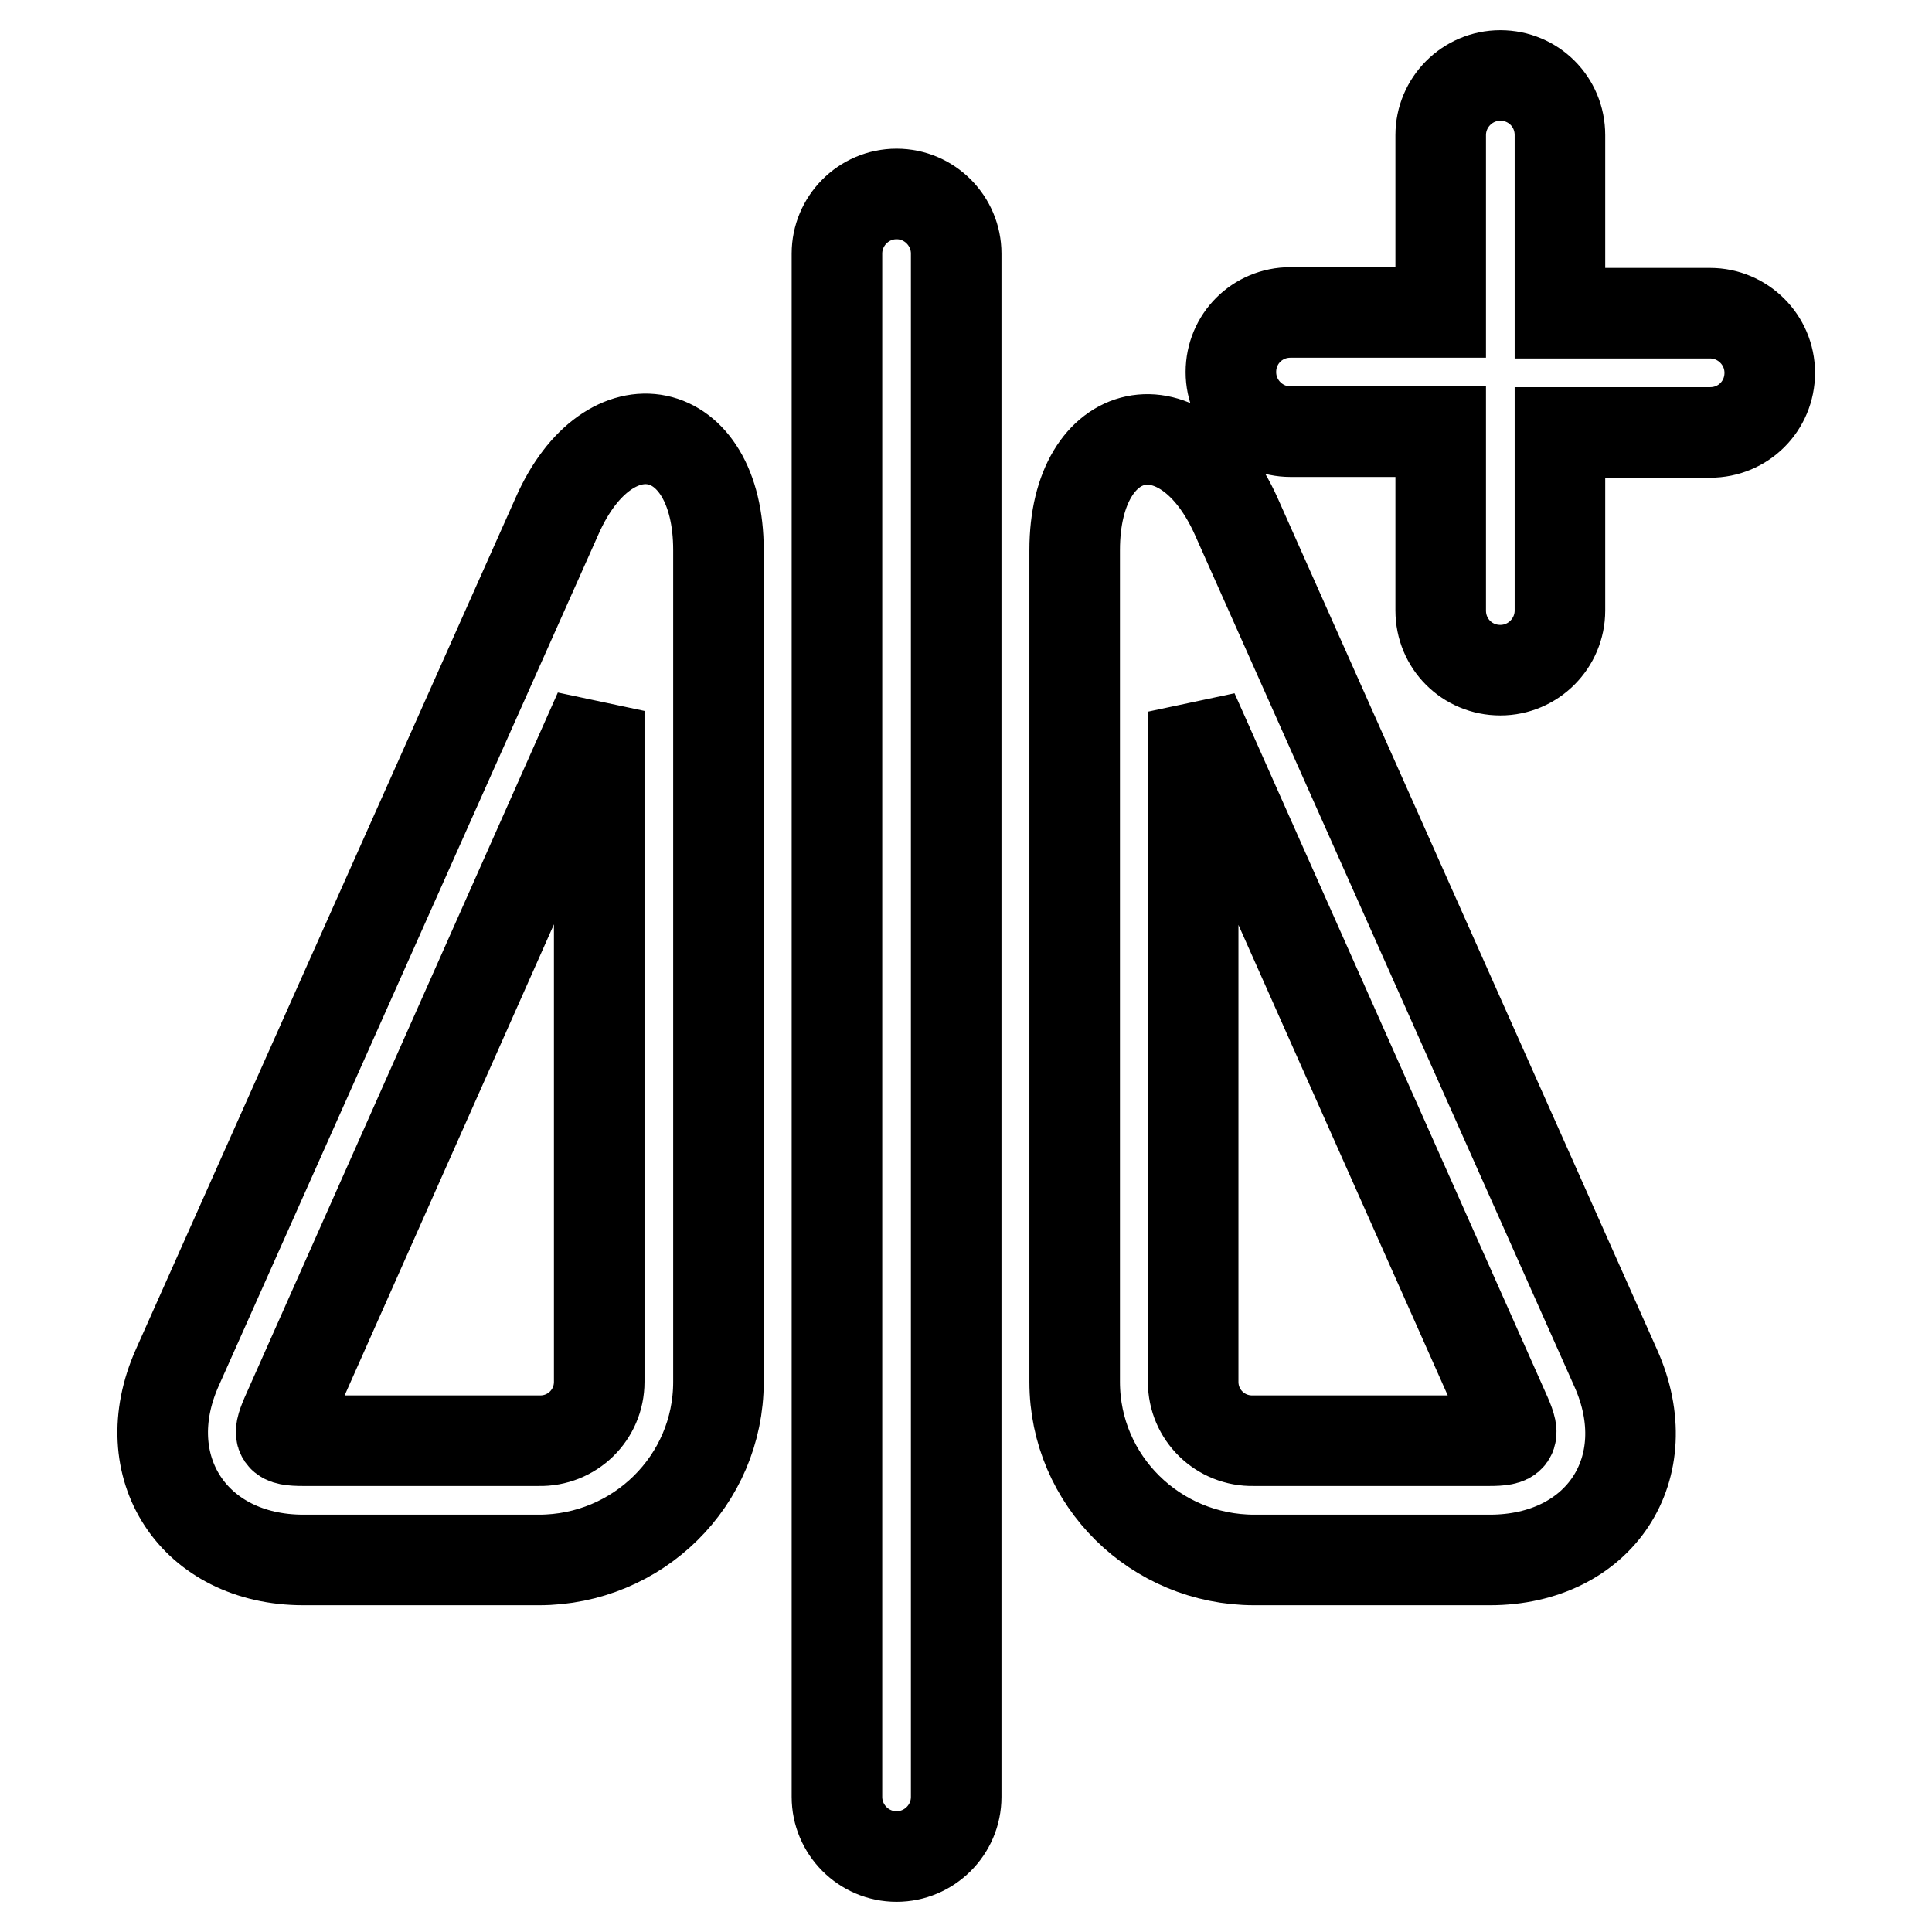
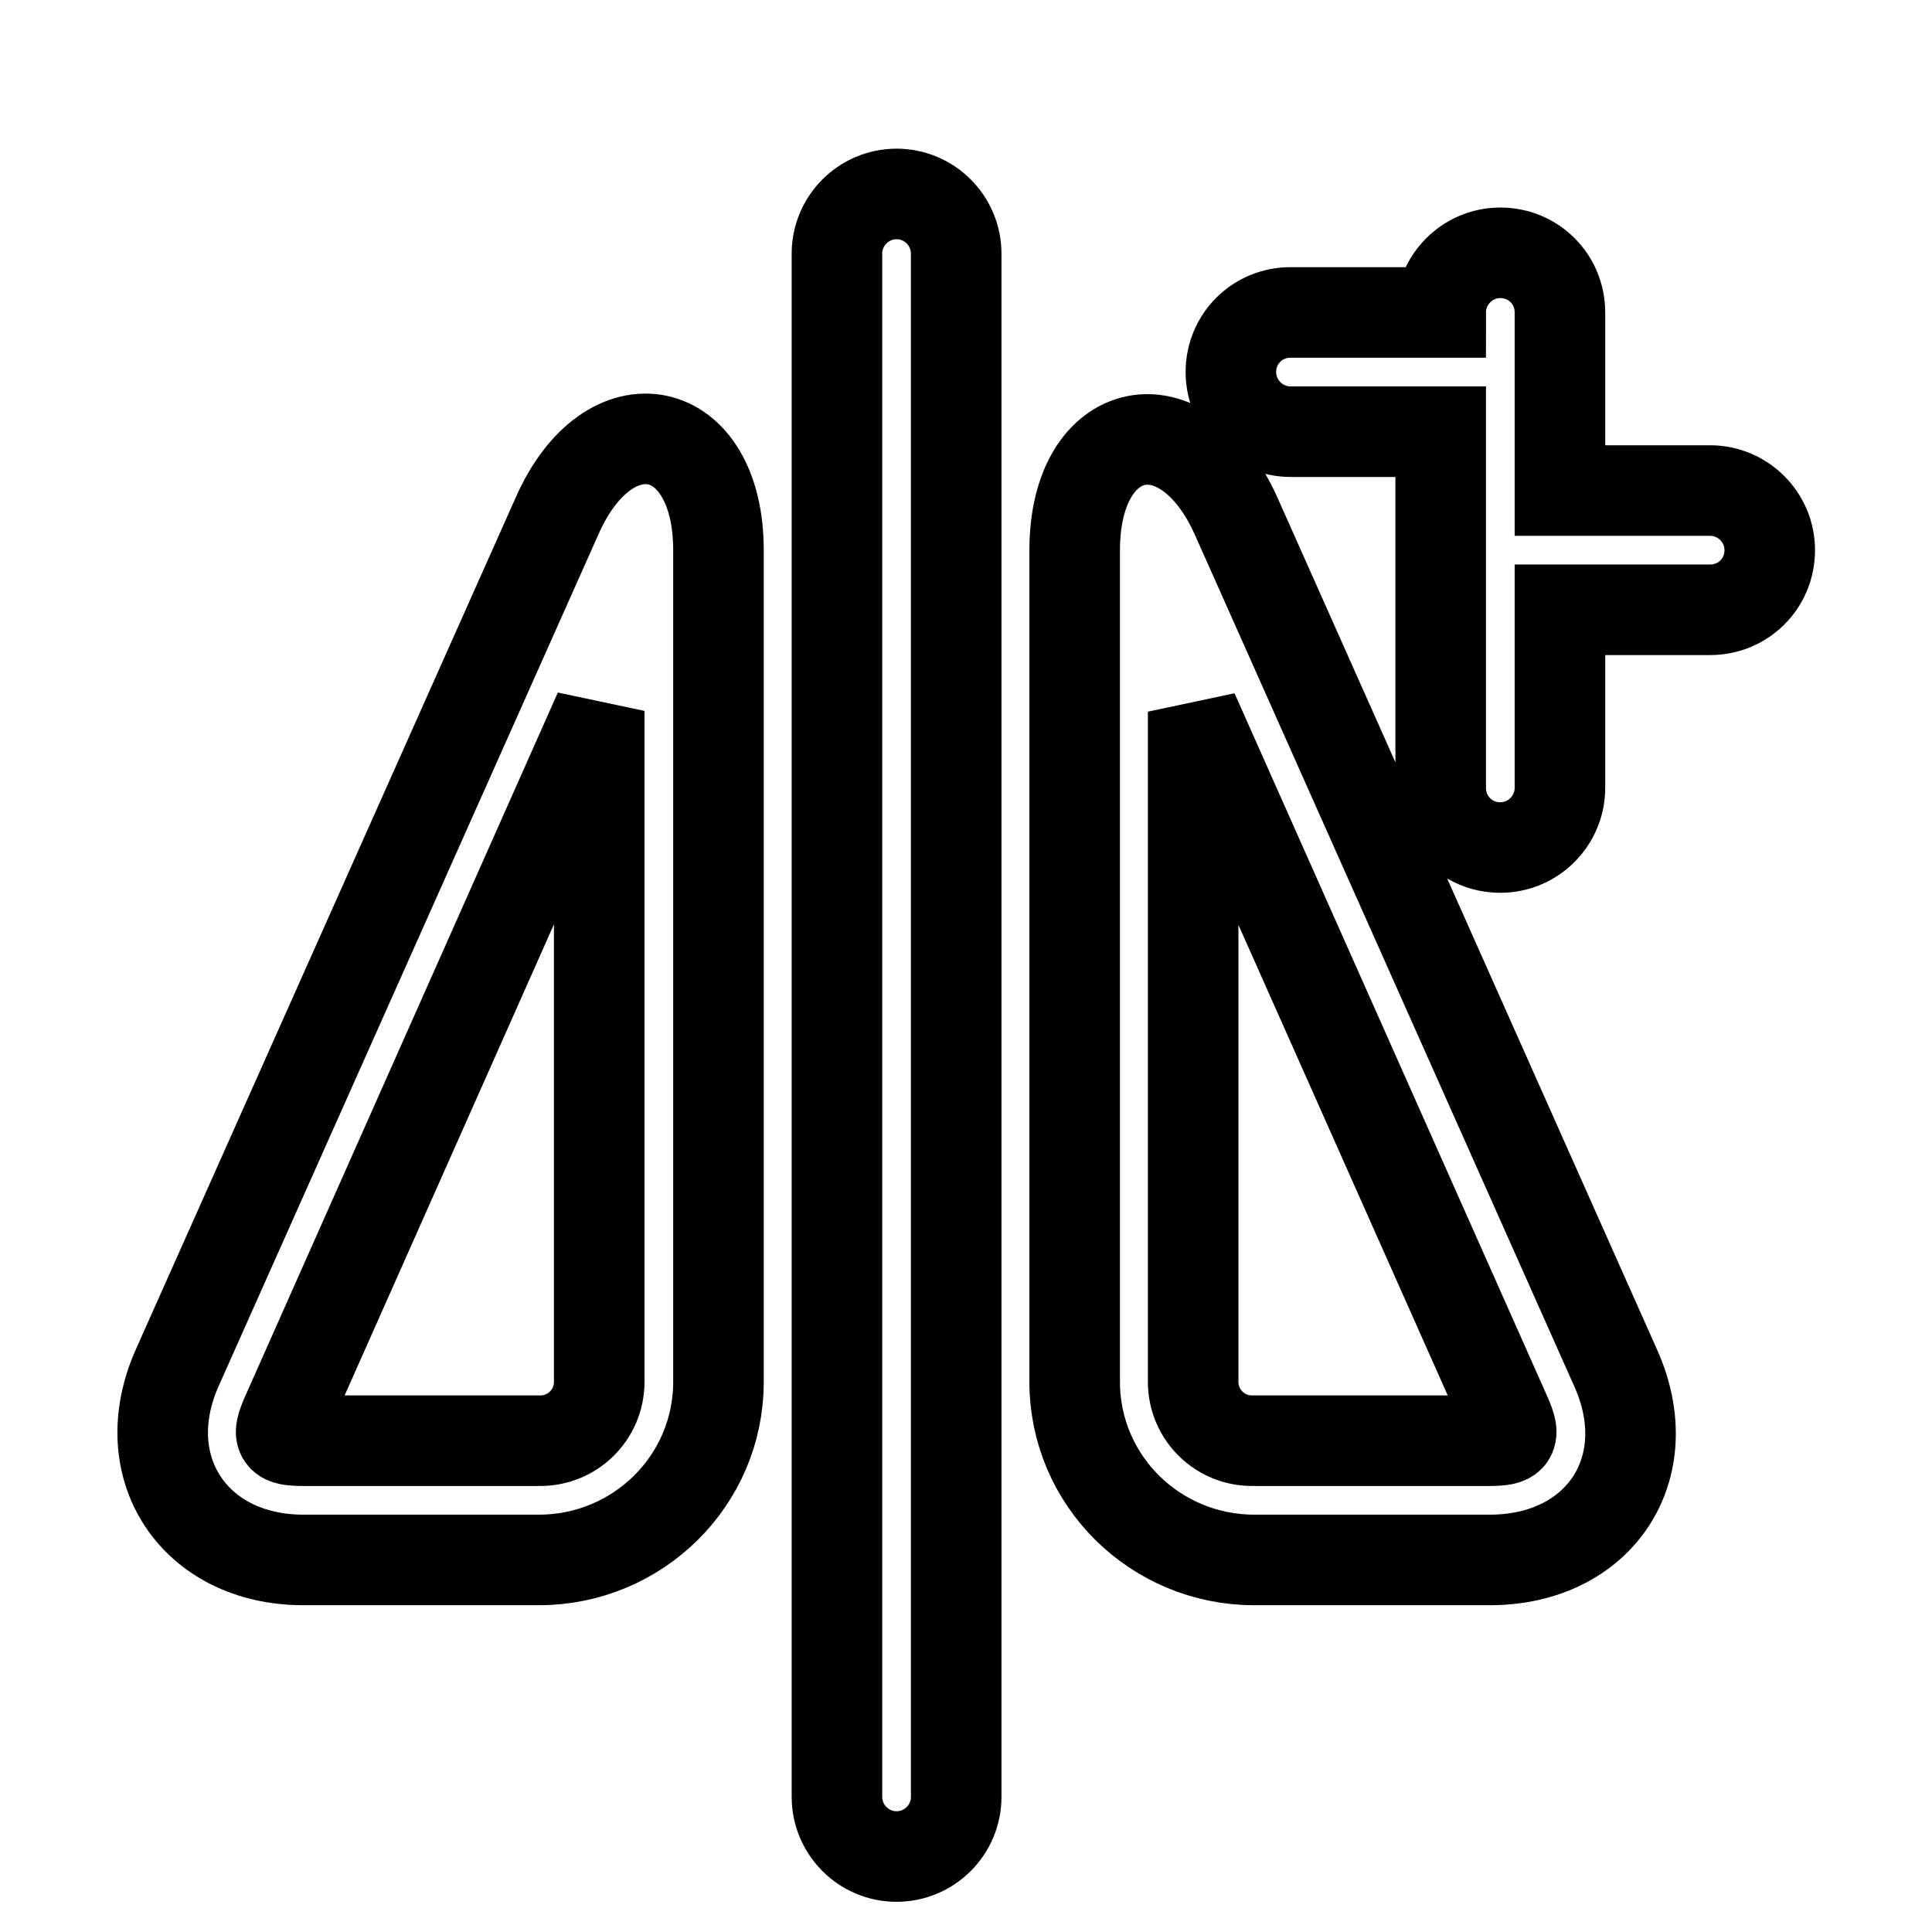
<svg xmlns="http://www.w3.org/2000/svg" version="1.1" x="0px" y="0px" viewBox="0 0 256 256" enable-background="new 0 0 256 256" xml:space="preserve">
  <g>
-     <path stroke-width="12" fill-opacity="0" stroke="#000000" d="M40.2,206.7h31.2c13.1,0,23.8-10.5,23.8-23.6V72.9c0-17.2-14.5-20.2-21.4-4.5L23.5,181.2 C17.6,194.4,25.7,206.7,40.2,206.7L40.2,206.7z M79.4,183.1c0,4.4-3.6,7.9-8,7.8c0,0,0,0,0,0H40.2c-3.2,0-3.5-0.5-2.3-3.3 l41.5-93.4V183.1z M199.6,187.6c1.2,2.8,0.9,3.3-2.3,3.3h-31.2c-4.4,0.1-8-3.4-8-7.8c0,0,0,0,0,0V94.3L199.6,187.6L199.6,187.6z  M163.8,68.4c-7-15.6-21.4-12.6-21.4,4.5v110.2c0,13.1,10.7,23.6,23.8,23.6h31.2c14.6,0,22.6-12.2,16.7-25.4L163.8,68.4L163.8,68.4 z M110.9,33.6v204.5c0,4.3,3.5,7.9,7.9,7.9c4.3,0,7.9-3.5,7.9-7.9V33.6c0-4.3-3.5-7.9-7.9-7.9C114.4,25.7,110.9,29.3,110.9,33.6 L110.9,33.6z M190.9,57.2H171c-4.3,0-7.9-3.5-7.9-7.9s3.5-7.9,7.9-7.9l0,0h19.9V17.9c0-4.3,3.5-7.9,7.9-7.9s7.9,3.5,7.9,7.9v23.6 h19.9c4.3,0,7.9,3.5,7.9,7.9s-3.5,7.9-7.9,7.9h-19.9v23.6c0,4.3-3.5,7.9-7.9,7.9s-7.9-3.5-7.9-7.9l0,0V57.2z" />
+     <path stroke-width="12" fill-opacity="0" stroke="#000000" d="M40.2,206.7h31.2c13.1,0,23.8-10.5,23.8-23.6V72.9c0-17.2-14.5-20.2-21.4-4.5L23.5,181.2 C17.6,194.4,25.7,206.7,40.2,206.7L40.2,206.7z M79.4,183.1c0,4.4-3.6,7.9-8,7.8c0,0,0,0,0,0H40.2c-3.2,0-3.5-0.5-2.3-3.3 l41.5-93.4V183.1z M199.6,187.6c1.2,2.8,0.9,3.3-2.3,3.3h-31.2c-4.4,0.1-8-3.4-8-7.8c0,0,0,0,0,0V94.3L199.6,187.6L199.6,187.6z  M163.8,68.4c-7-15.6-21.4-12.6-21.4,4.5v110.2c0,13.1,10.7,23.6,23.8,23.6h31.2c14.6,0,22.6-12.2,16.7-25.4L163.8,68.4L163.8,68.4 z M110.9,33.6v204.5c0,4.3,3.5,7.9,7.9,7.9c4.3,0,7.9-3.5,7.9-7.9V33.6c0-4.3-3.5-7.9-7.9-7.9C114.4,25.7,110.9,29.3,110.9,33.6 L110.9,33.6z M190.9,57.2H171c-4.3,0-7.9-3.5-7.9-7.9s3.5-7.9,7.9-7.9l0,0h19.9c0-4.3,3.5-7.9,7.9-7.9s7.9,3.5,7.9,7.9v23.6 h19.9c4.3,0,7.9,3.5,7.9,7.9s-3.5,7.9-7.9,7.9h-19.9v23.6c0,4.3-3.5,7.9-7.9,7.9s-7.9-3.5-7.9-7.9l0,0V57.2z" />
  </g>
</svg>